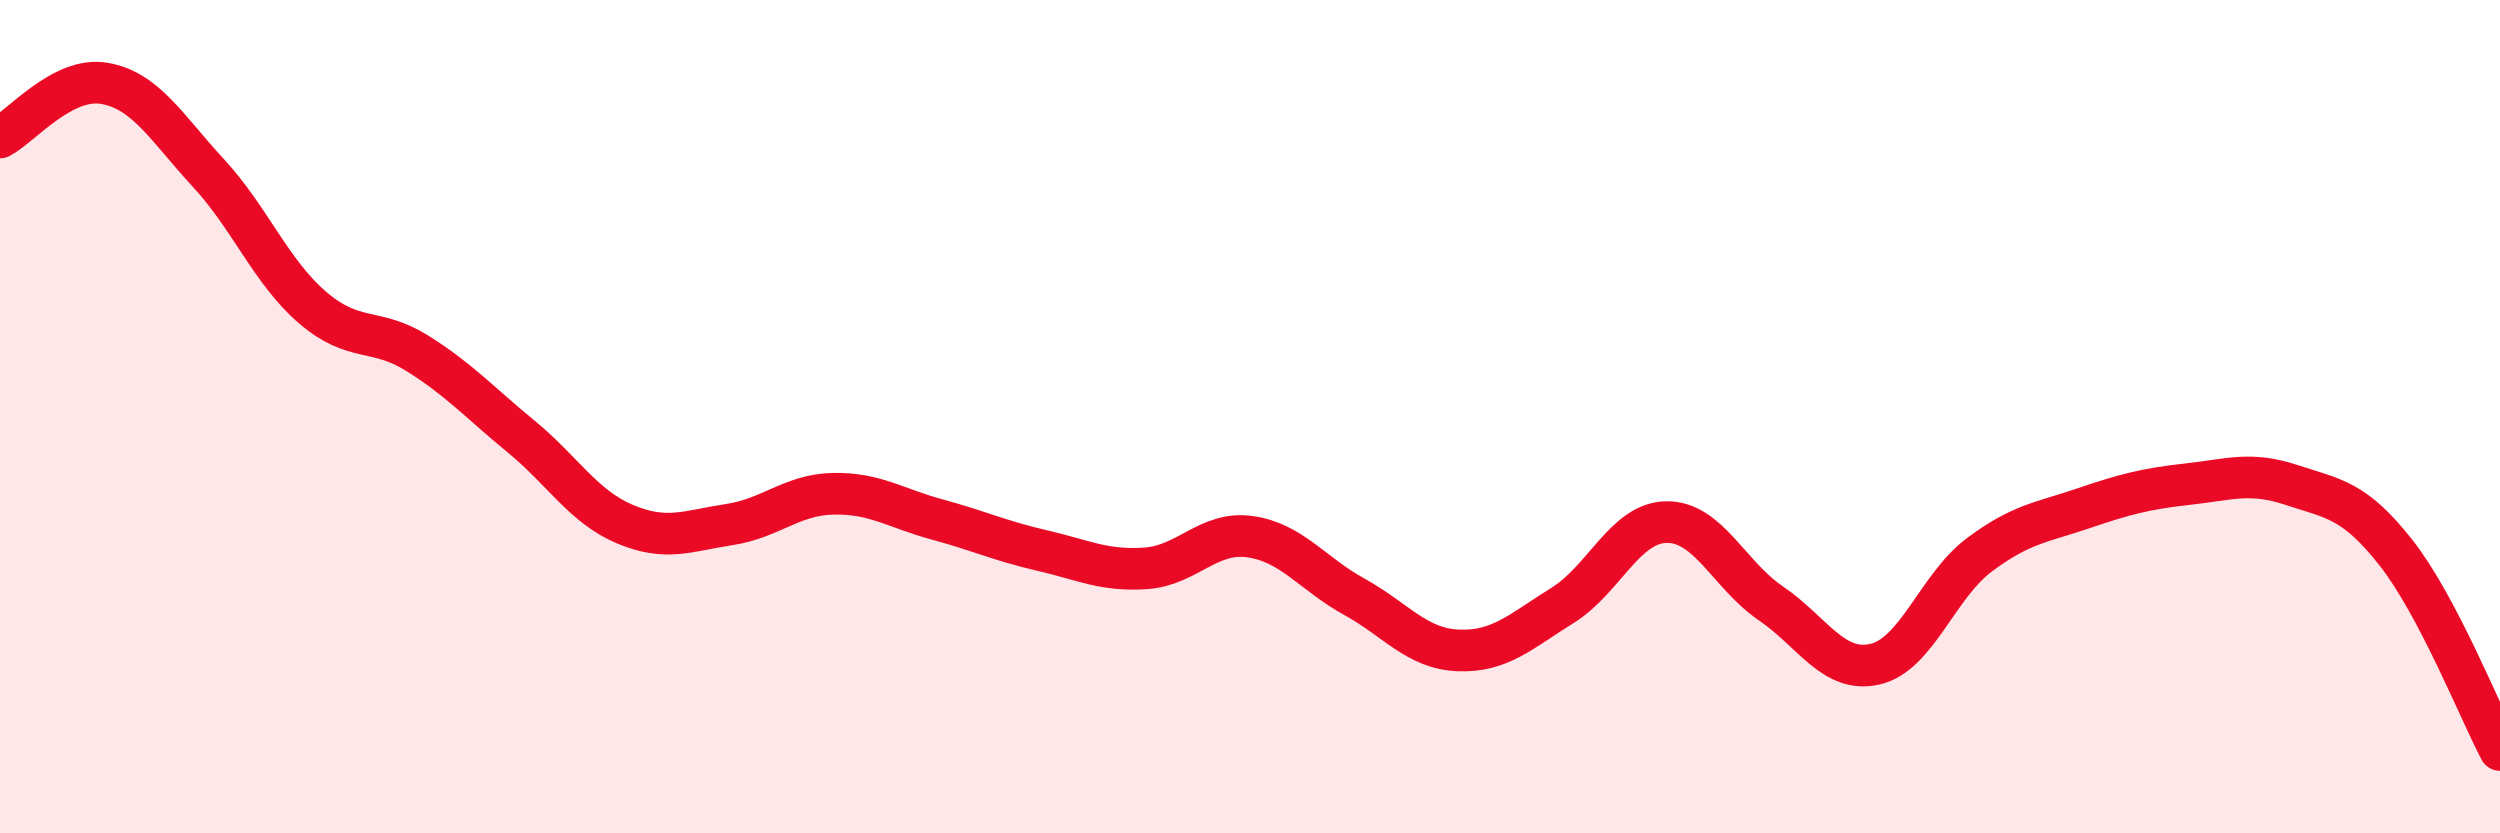
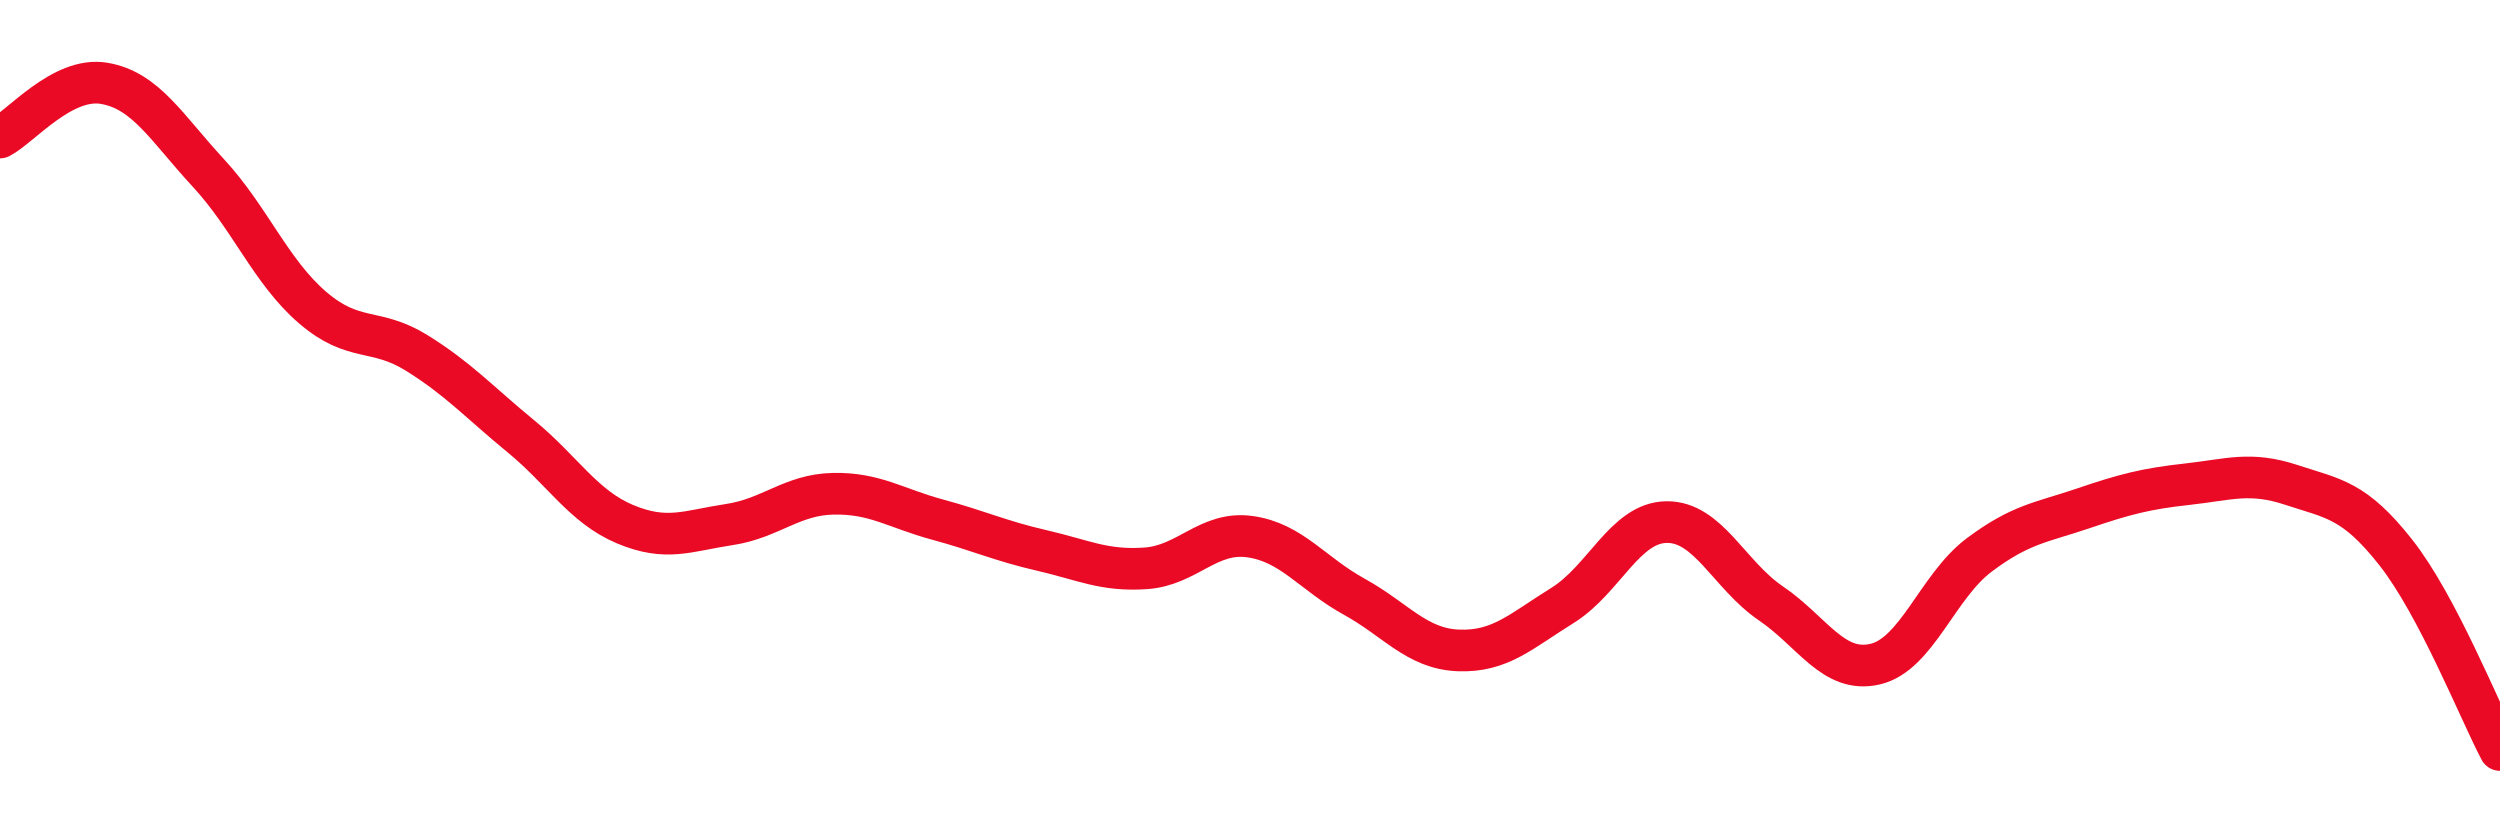
<svg xmlns="http://www.w3.org/2000/svg" width="60" height="20" viewBox="0 0 60 20">
-   <path d="M 0,3.3 C 0.5,3.04 1.5,1.83 2.5,2 C 3.5,2.17 4,3.07 5,4.15 C 6,5.23 6.5,6.52 7.5,7.38 C 8.5,8.24 9,7.85 10,8.47 C 11,9.09 11.5,9.65 12.5,10.47 C 13.5,11.29 14,12.16 15,12.58 C 16,13 16.5,12.74 17.5,12.59 C 18.5,12.44 19,11.87 20,11.85 C 21,11.83 21.5,12.2 22.5,12.47 C 23.5,12.74 24,12.98 25,13.21 C 26,13.44 26.5,13.71 27.5,13.64 C 28.5,13.57 29,12.74 30,12.88 C 31,13.02 31.5,13.77 32.5,14.32 C 33.5,14.87 34,15.57 35,15.61 C 36,15.65 36.5,15.15 37.5,14.53 C 38.5,13.91 39,12.54 40,12.53 C 41,12.52 41.5,13.8 42.5,14.48 C 43.5,15.16 44,16.17 45,15.94 C 46,15.71 46.5,14.07 47.5,13.32 C 48.5,12.57 49,12.54 50,12.2 C 51,11.86 51.5,11.73 52.5,11.62 C 53.5,11.51 54,11.31 55,11.64 C 56,11.97 56.5,11.99 57.5,13.26 C 58.5,14.53 59.5,17.05 60,18L60 20L0 20Z" fill="#EB0A25" opacity="0.1" stroke-linecap="round" stroke-linejoin="round" />
  <path d="M 0,3.3 C 0.5,3.04 1.5,1.83 2.5,2 C 3.5,2.17 4,3.07 5,4.15 C 6,5.23 6.5,6.52 7.5,7.38 C 8.5,8.24 9,7.85 10,8.47 C 11,9.09 11.5,9.65 12.5,10.47 C 13.5,11.29 14,12.16 15,12.58 C 16,13 16.5,12.74 17.5,12.59 C 18.5,12.44 19,11.87 20,11.85 C 21,11.83 21.5,12.2 22.5,12.47 C 23.5,12.74 24,12.98 25,13.21 C 26,13.44 26.5,13.71 27.5,13.64 C 28.5,13.57 29,12.74 30,12.88 C 31,13.02 31.5,13.77 32.5,14.32 C 33.5,14.87 34,15.57 35,15.61 C 36,15.65 36.5,15.15 37.5,14.53 C 38.5,13.91 39,12.54 40,12.53 C 41,12.52 41.5,13.8 42.5,14.48 C 43.5,15.16 44,16.17 45,15.94 C 46,15.71 46.5,14.07 47.5,13.32 C 48.5,12.57 49,12.54 50,12.2 C 51,11.86 51.5,11.73 52.5,11.62 C 53.5,11.51 54,11.31 55,11.64 C 56,11.97 56.5,11.99 57.5,13.26 C 58.5,14.53 59.5,17.05 60,18" stroke="#EB0A25" stroke-width="1" fill="none" stroke-linecap="round" stroke-linejoin="round" />
</svg>